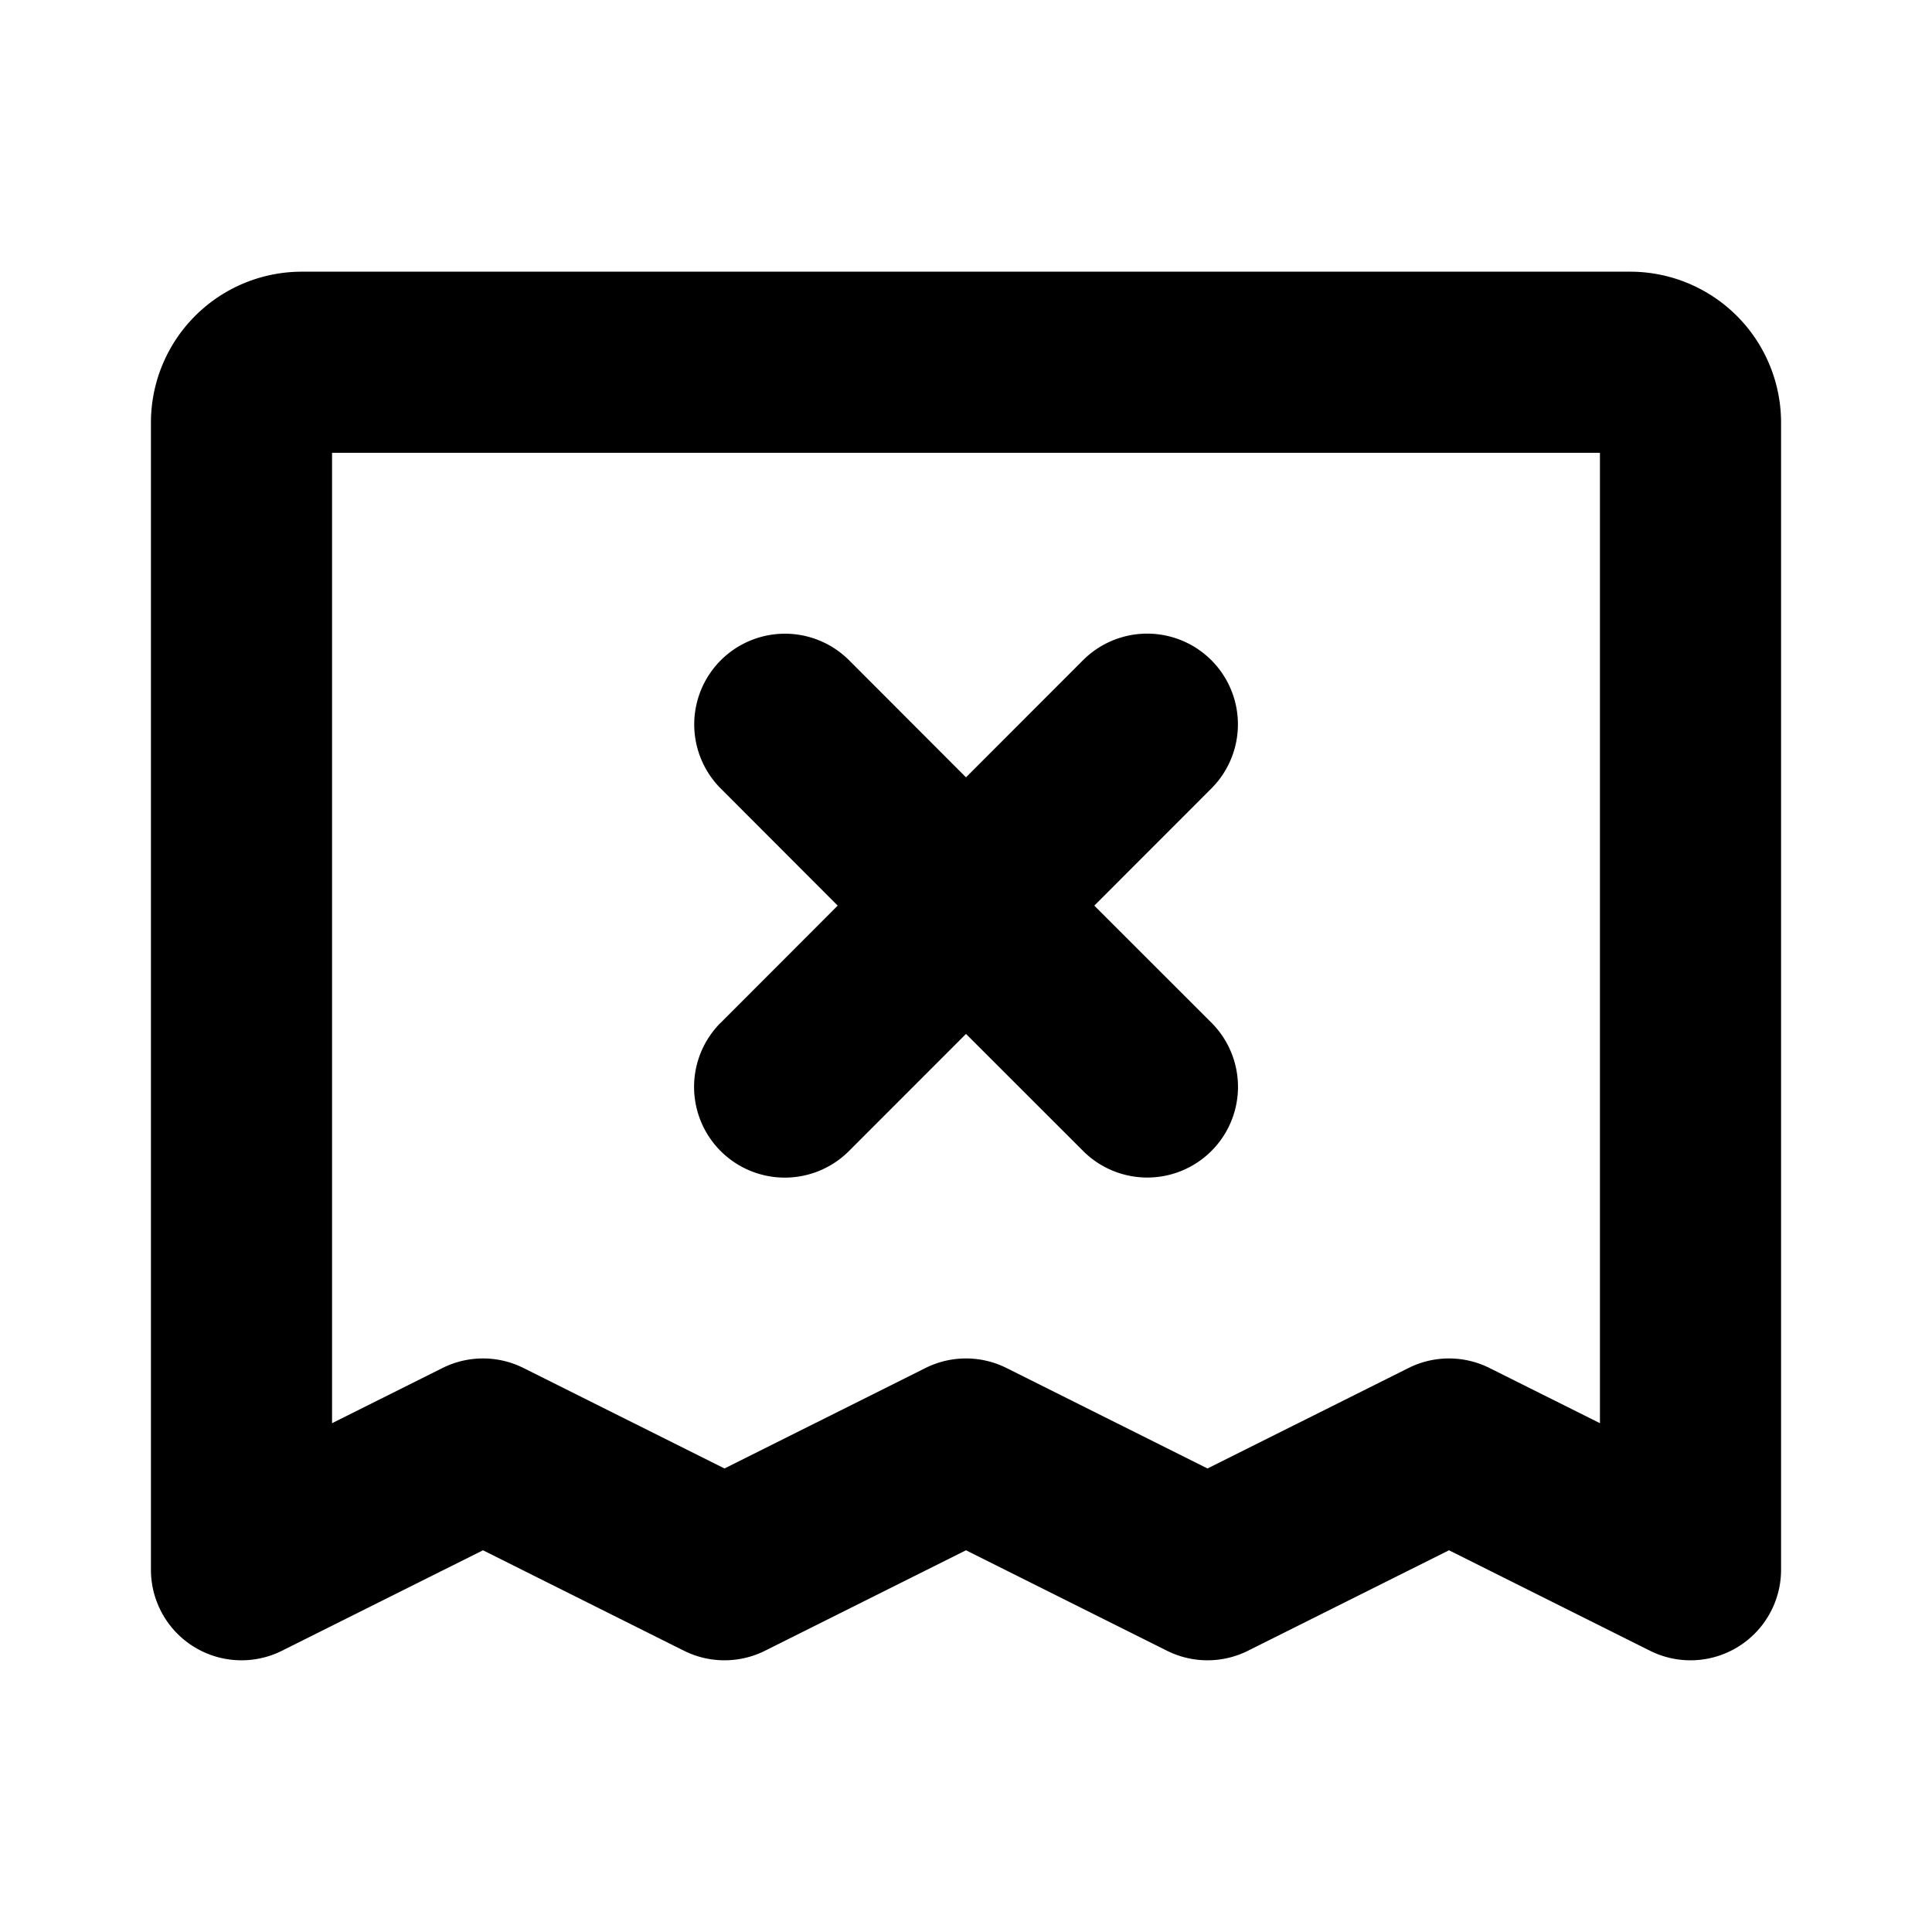
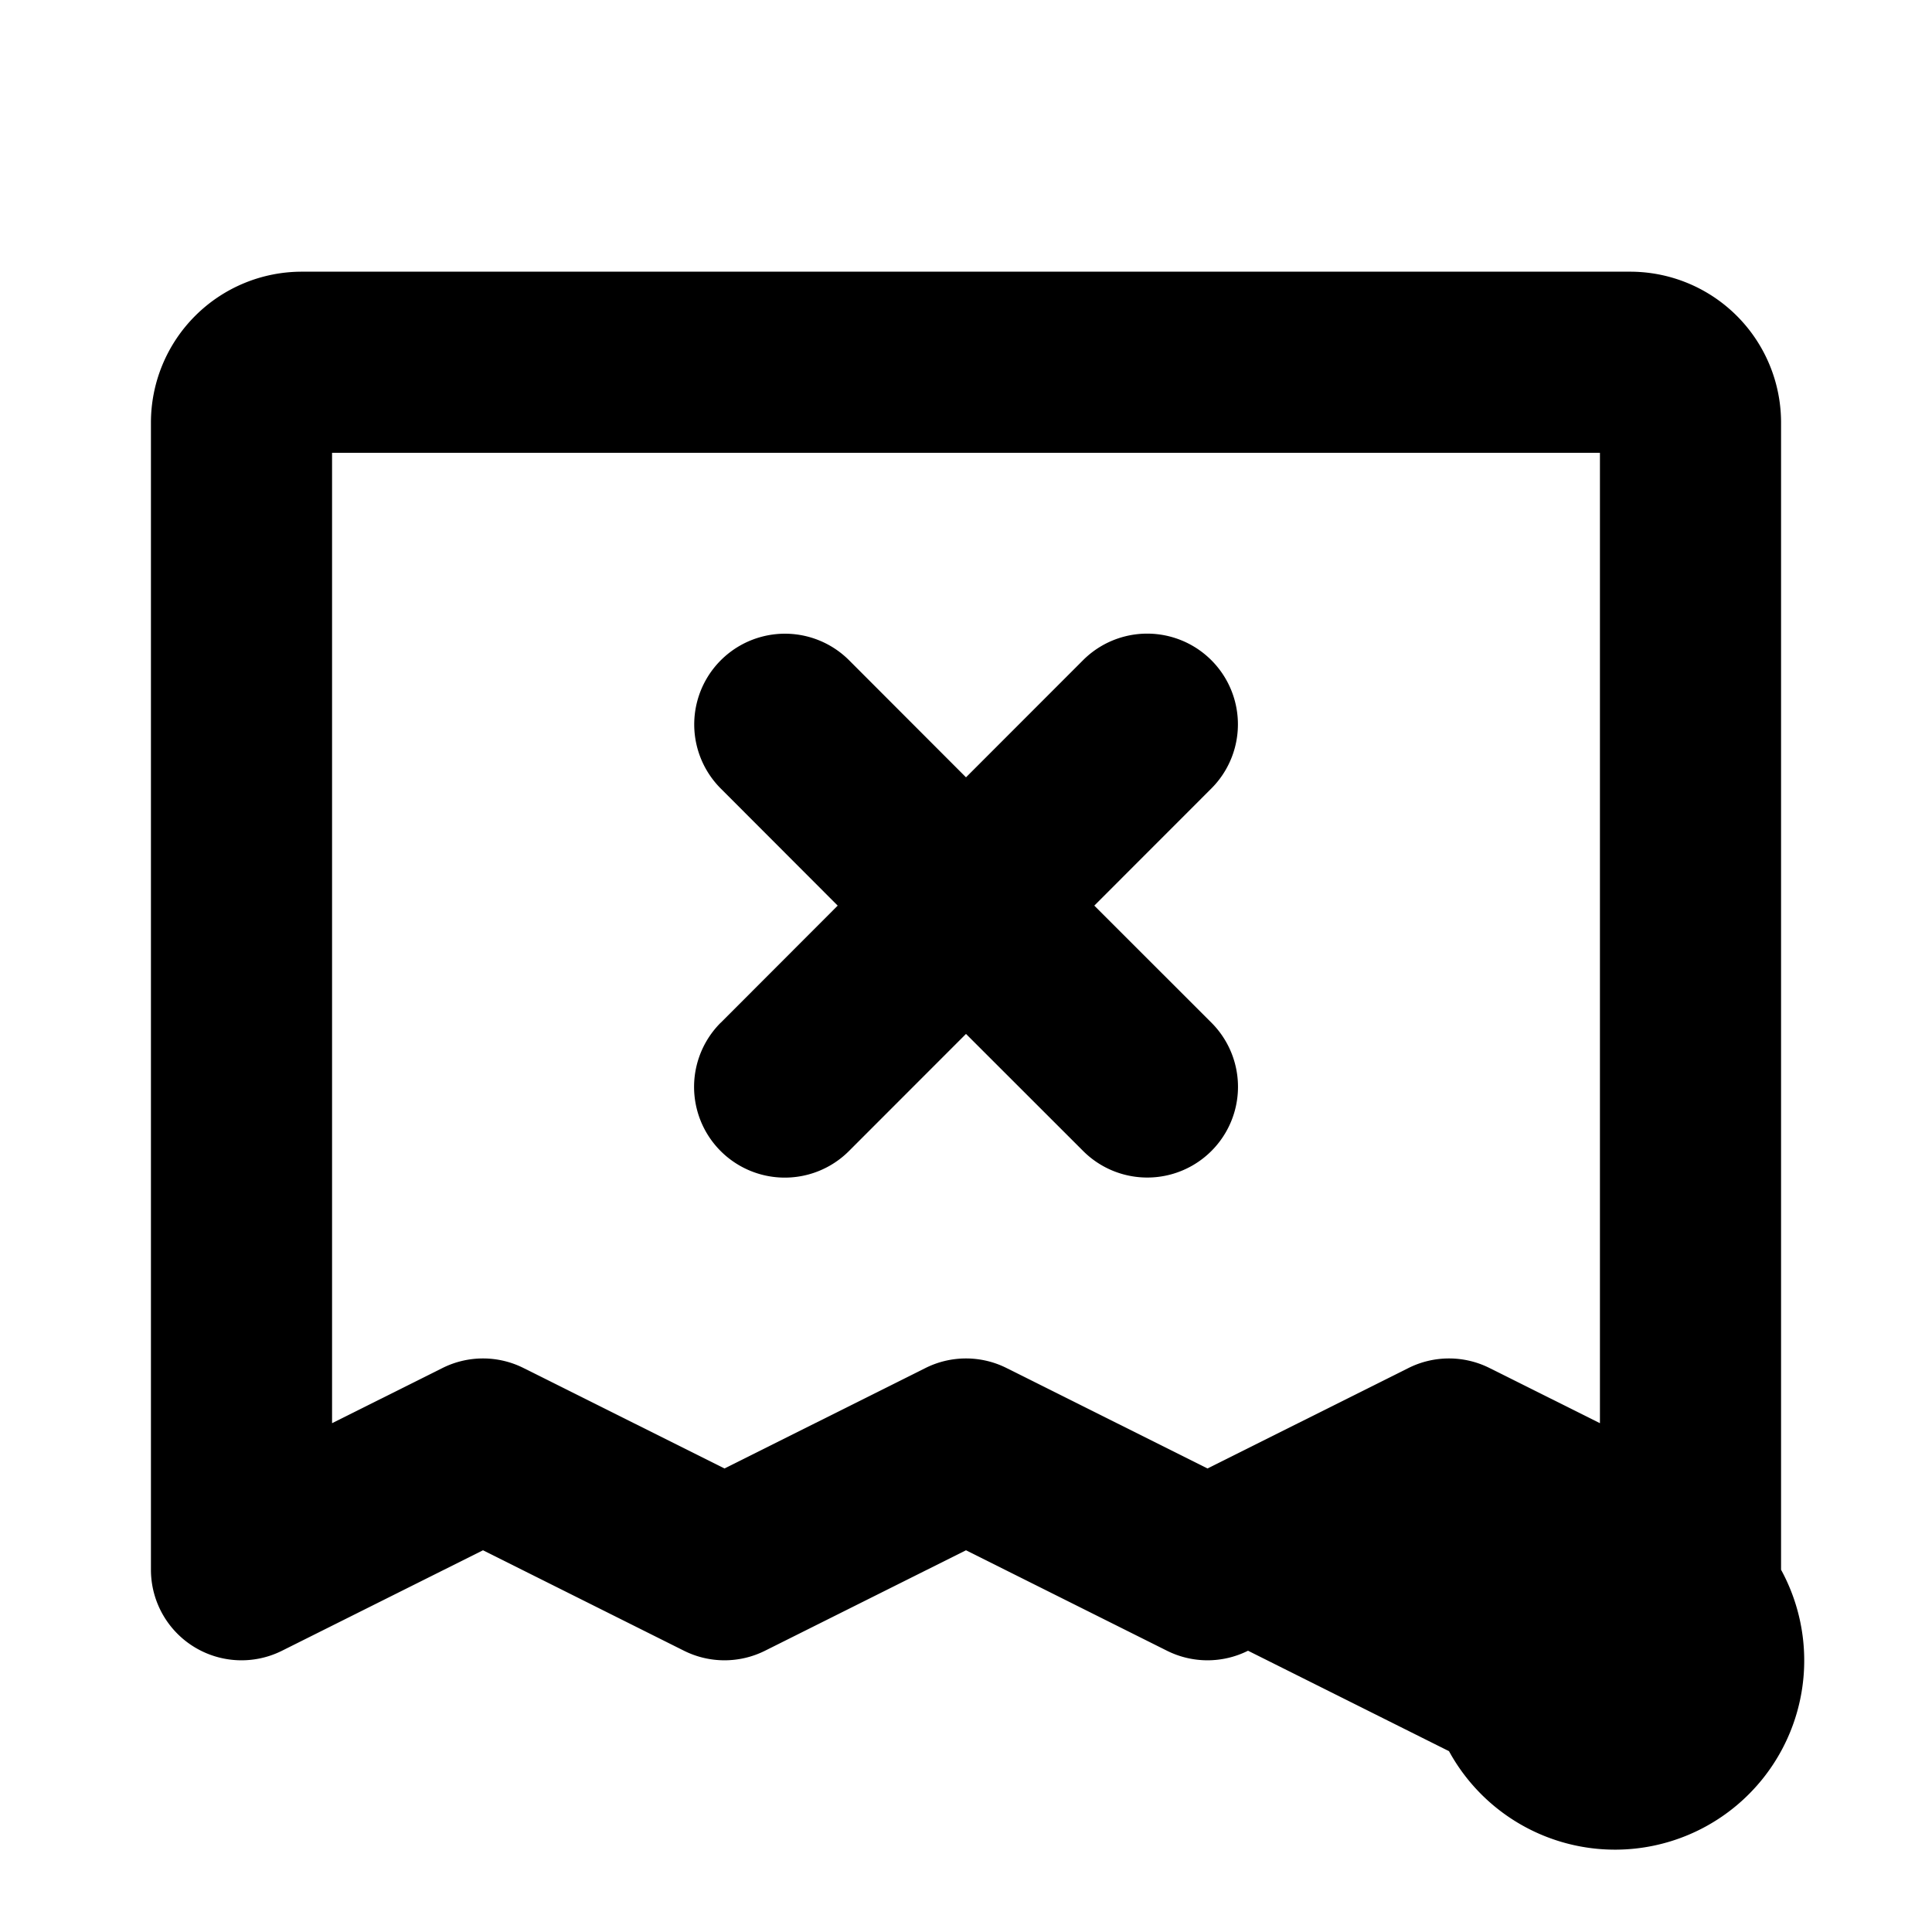
<svg xmlns="http://www.w3.org/2000/svg" viewBox="0 0 256 256" fill="currentColor">
-   <path d="M216,36H40A20,20,0,0,0,20,56V208a12,12,0,0,0,17.37,10.73L64,205.42l26.63,13.31a12,12,0,0,0,10.74,0L128,205.42l26.63,13.31a12,12,0,0,0,10.74,0L192,205.42l26.63,13.31A12,12,0,0,0,236,208V56A20,20,0,0,0,216,36Zm-4,152.58-14.63-7.31a12,12,0,0,0-10.74,0L160,194.58l-26.63-13.31a12,12,0,0,0-10.74,0L96,194.58,69.37,181.27a12,12,0,0,0-10.74,0L44,188.58V60H212ZM95.51,135.51,111,120,95.51,104.49a12,12,0,0,1,17-17L128,103l15.51-15.52a12,12,0,0,1,17,17L145,120l15.52,15.51a12,12,0,0,1-17,17L128,137l-15.51,15.52a12,12,0,0,1-17-17Z" />
+   <path d="M216,36H40A20,20,0,0,0,20,56V208a12,12,0,0,0,17.37,10.73L64,205.42l26.63,13.31a12,12,0,0,0,10.74,0L128,205.42l26.63,13.31a12,12,0,0,0,10.74,0l26.63,13.31A12,12,0,0,0,236,208V56A20,20,0,0,0,216,36Zm-4,152.58-14.63-7.31a12,12,0,0,0-10.74,0L160,194.58l-26.63-13.31a12,12,0,0,0-10.74,0L96,194.58,69.37,181.27a12,12,0,0,0-10.74,0L44,188.58V60H212ZM95.51,135.51,111,120,95.51,104.49a12,12,0,0,1,17-17L128,103l15.51-15.52a12,12,0,0,1,17,17L145,120l15.52,15.51a12,12,0,0,1-17,17L128,137l-15.51,15.52a12,12,0,0,1-17-17Z" />
</svg>